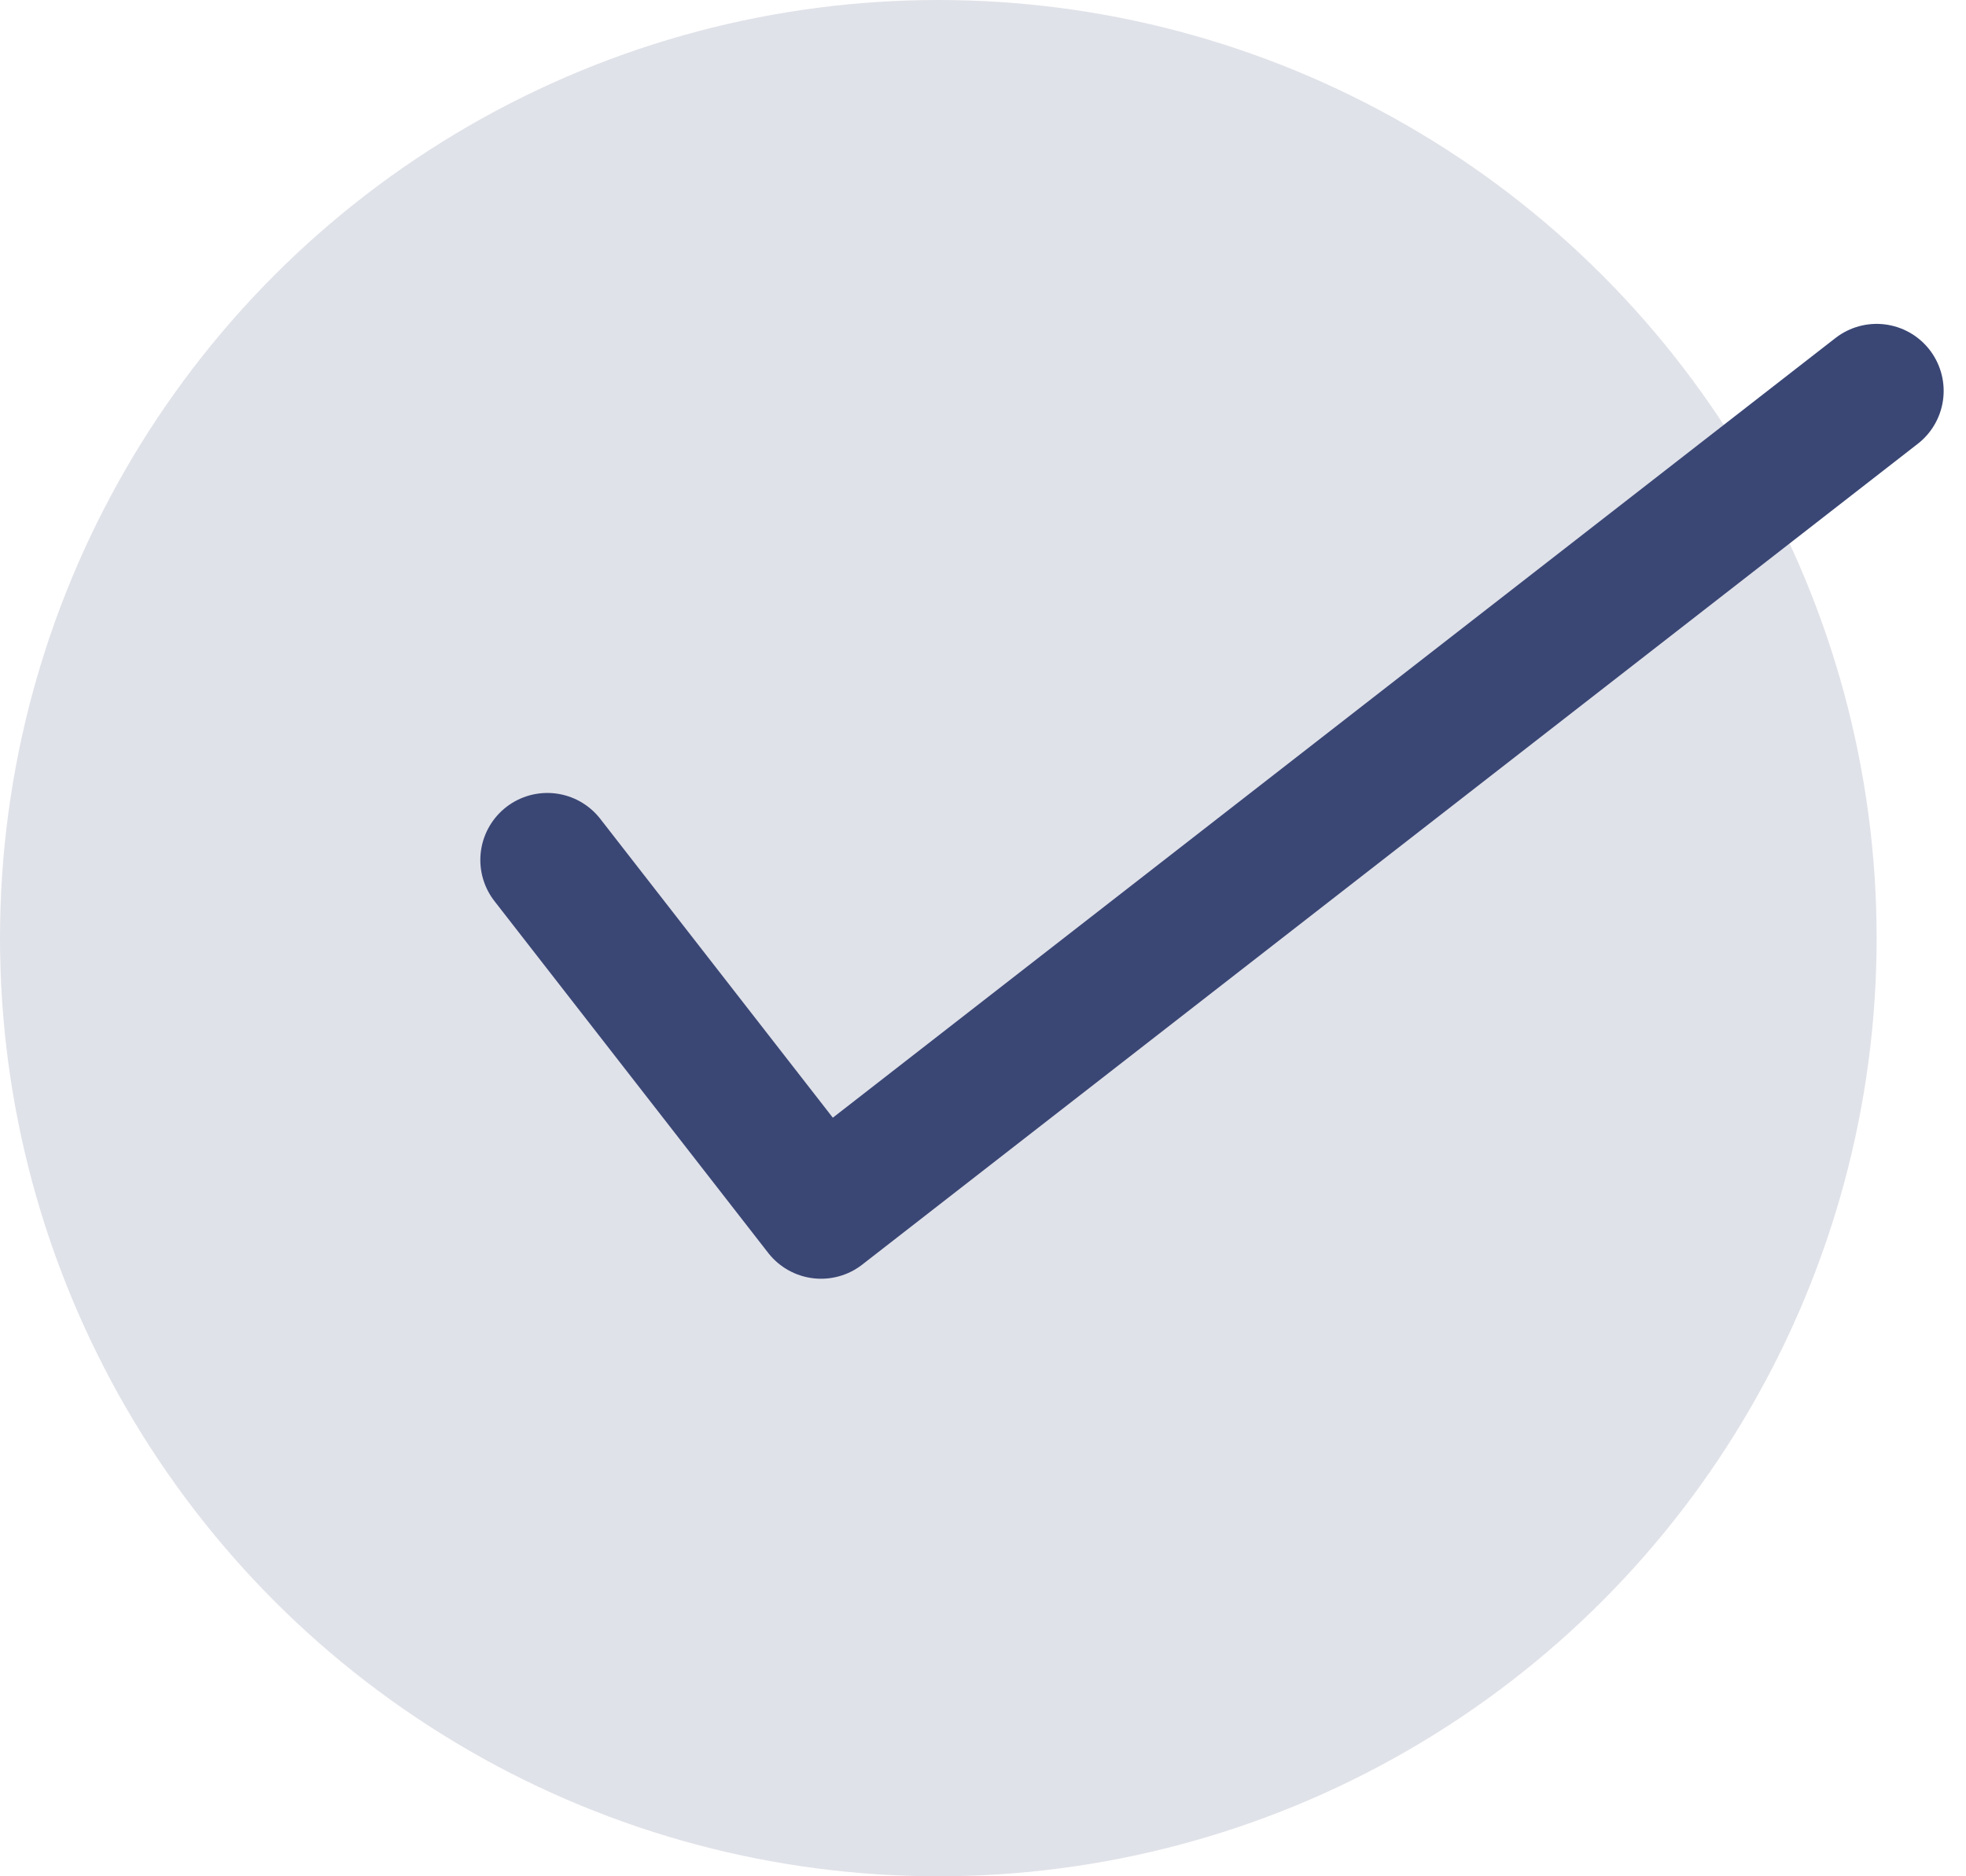
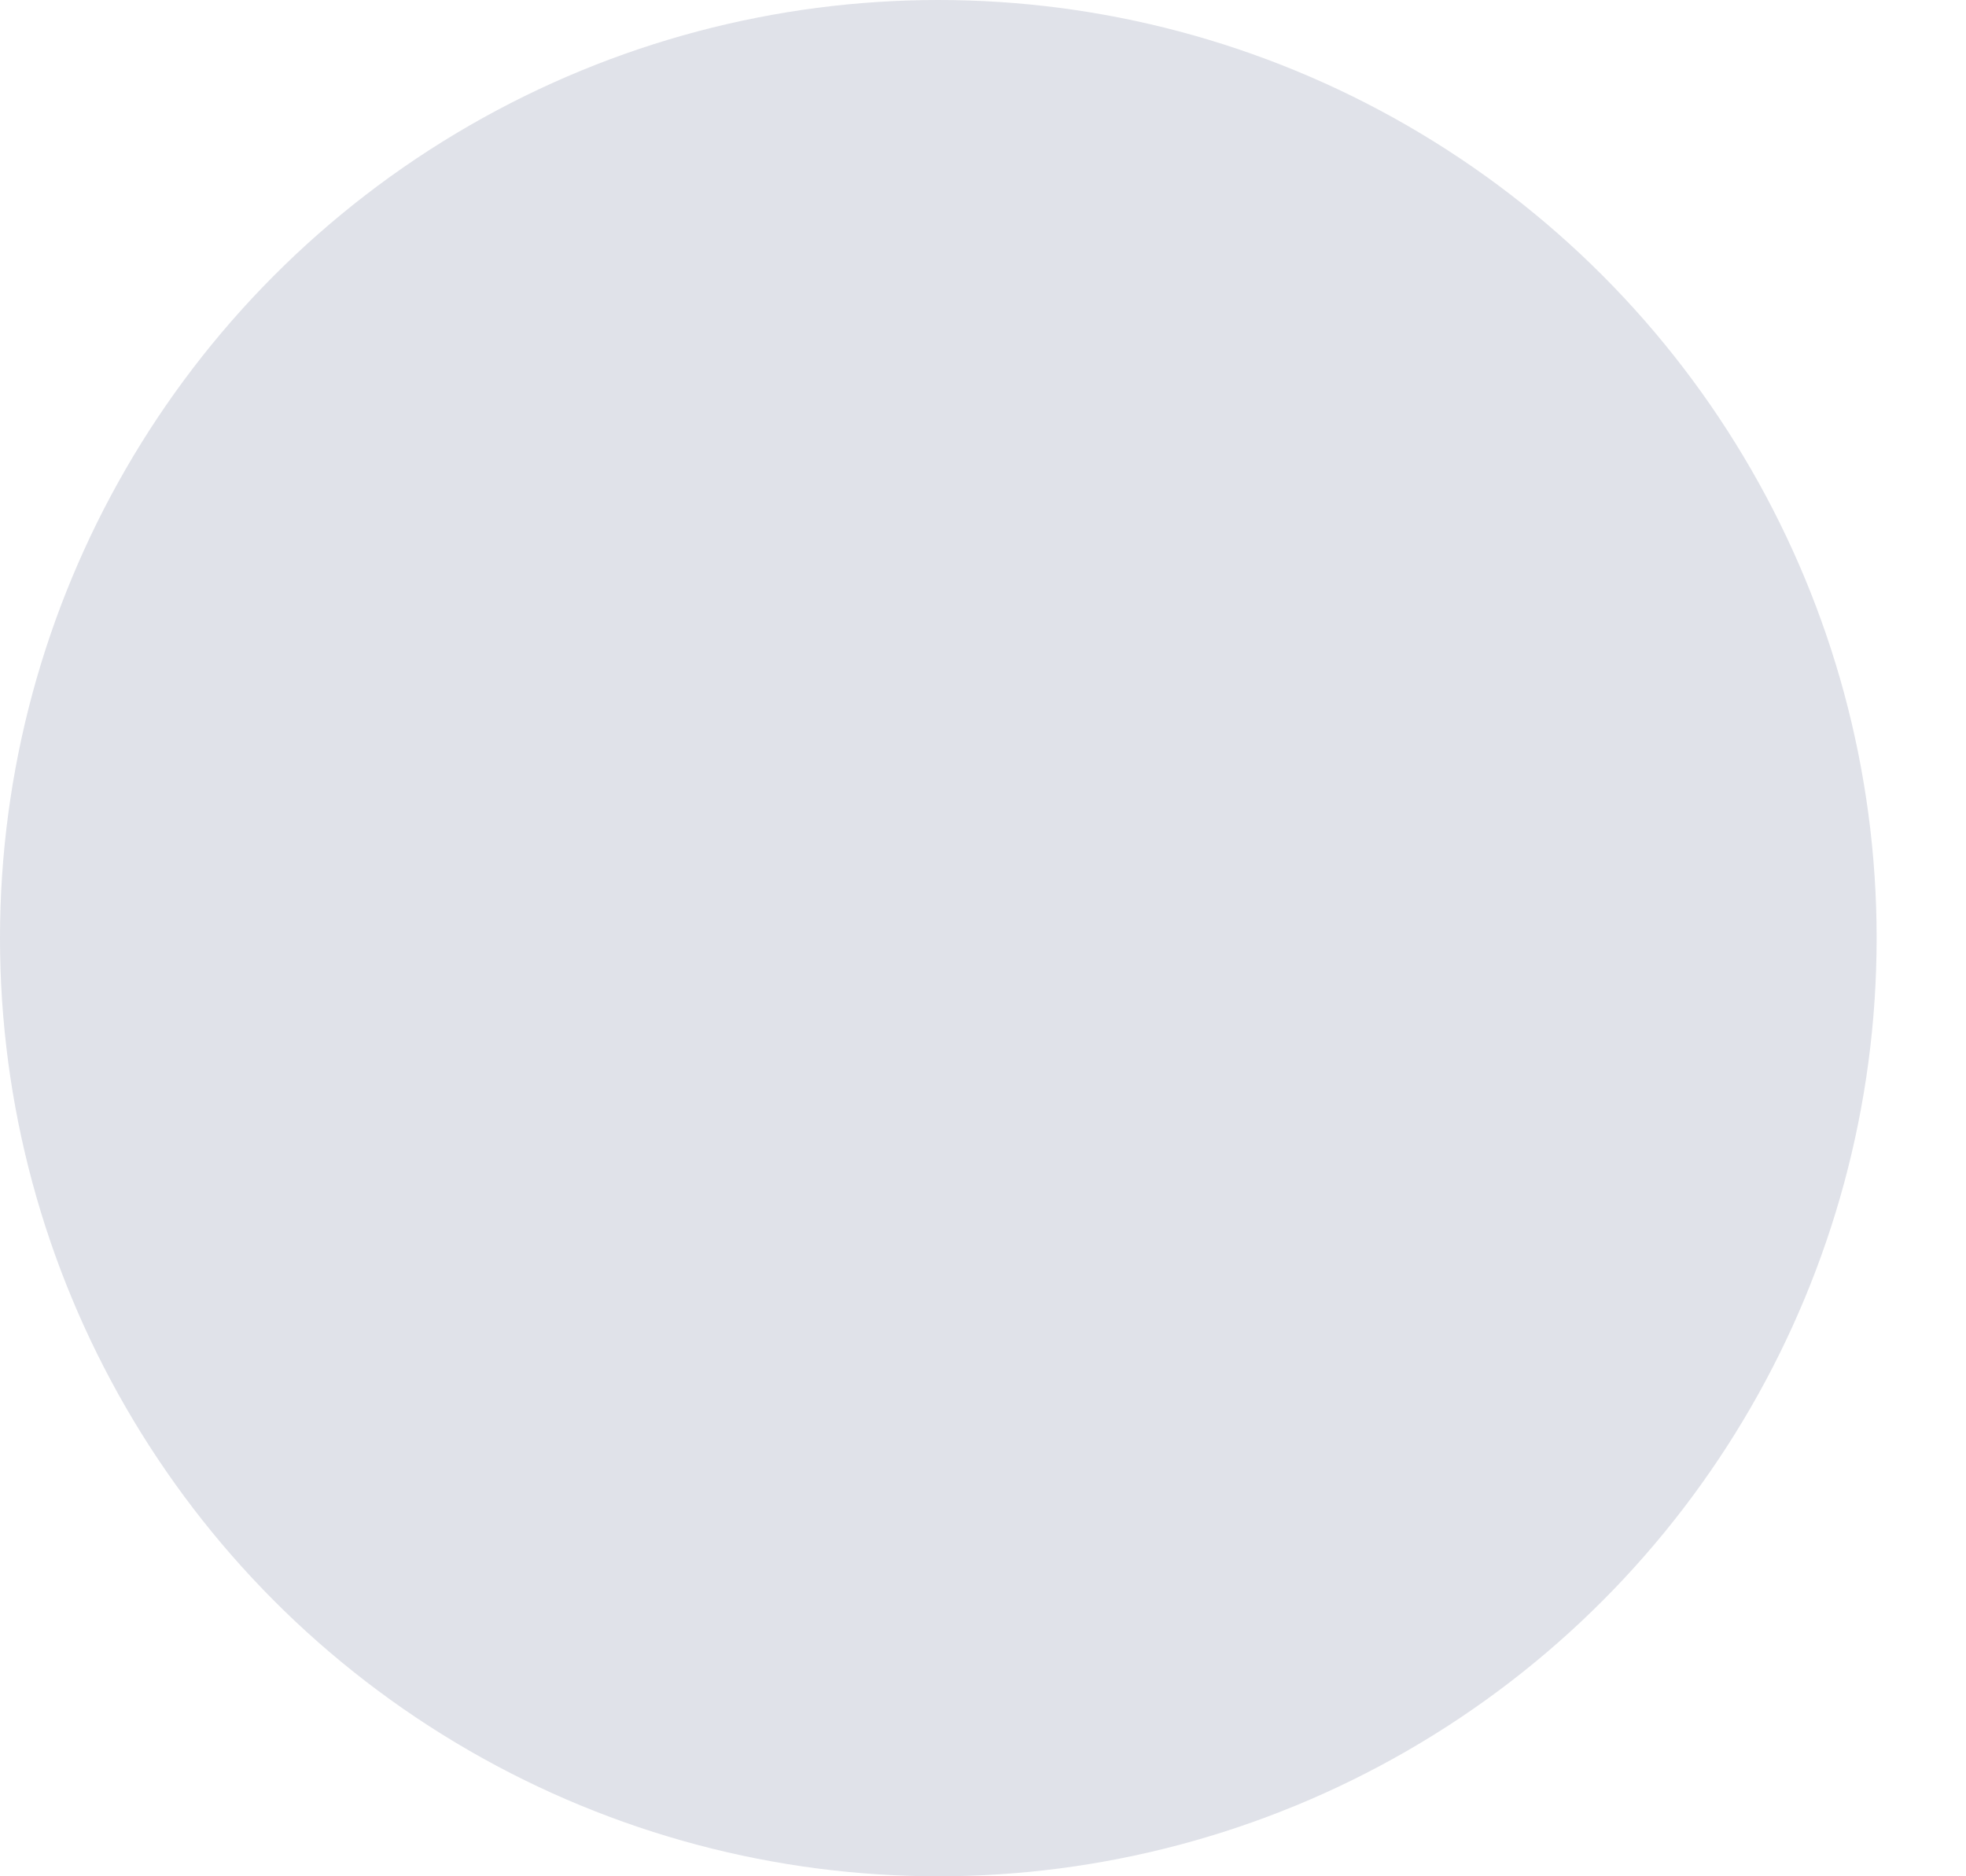
<svg xmlns="http://www.w3.org/2000/svg" width="22" height="21" viewBox="0 0 22 21" fill="none">
  <circle cx="10.5" cy="10.5" r="10.5" fill="#3A4775" fill-opacity="0.16" />
-   <path d="M6.125 9.625L9.188 13.562L21 4.375" stroke="#3A4775" stroke-width="1.5" stroke-linecap="round" stroke-linejoin="round" />
</svg>